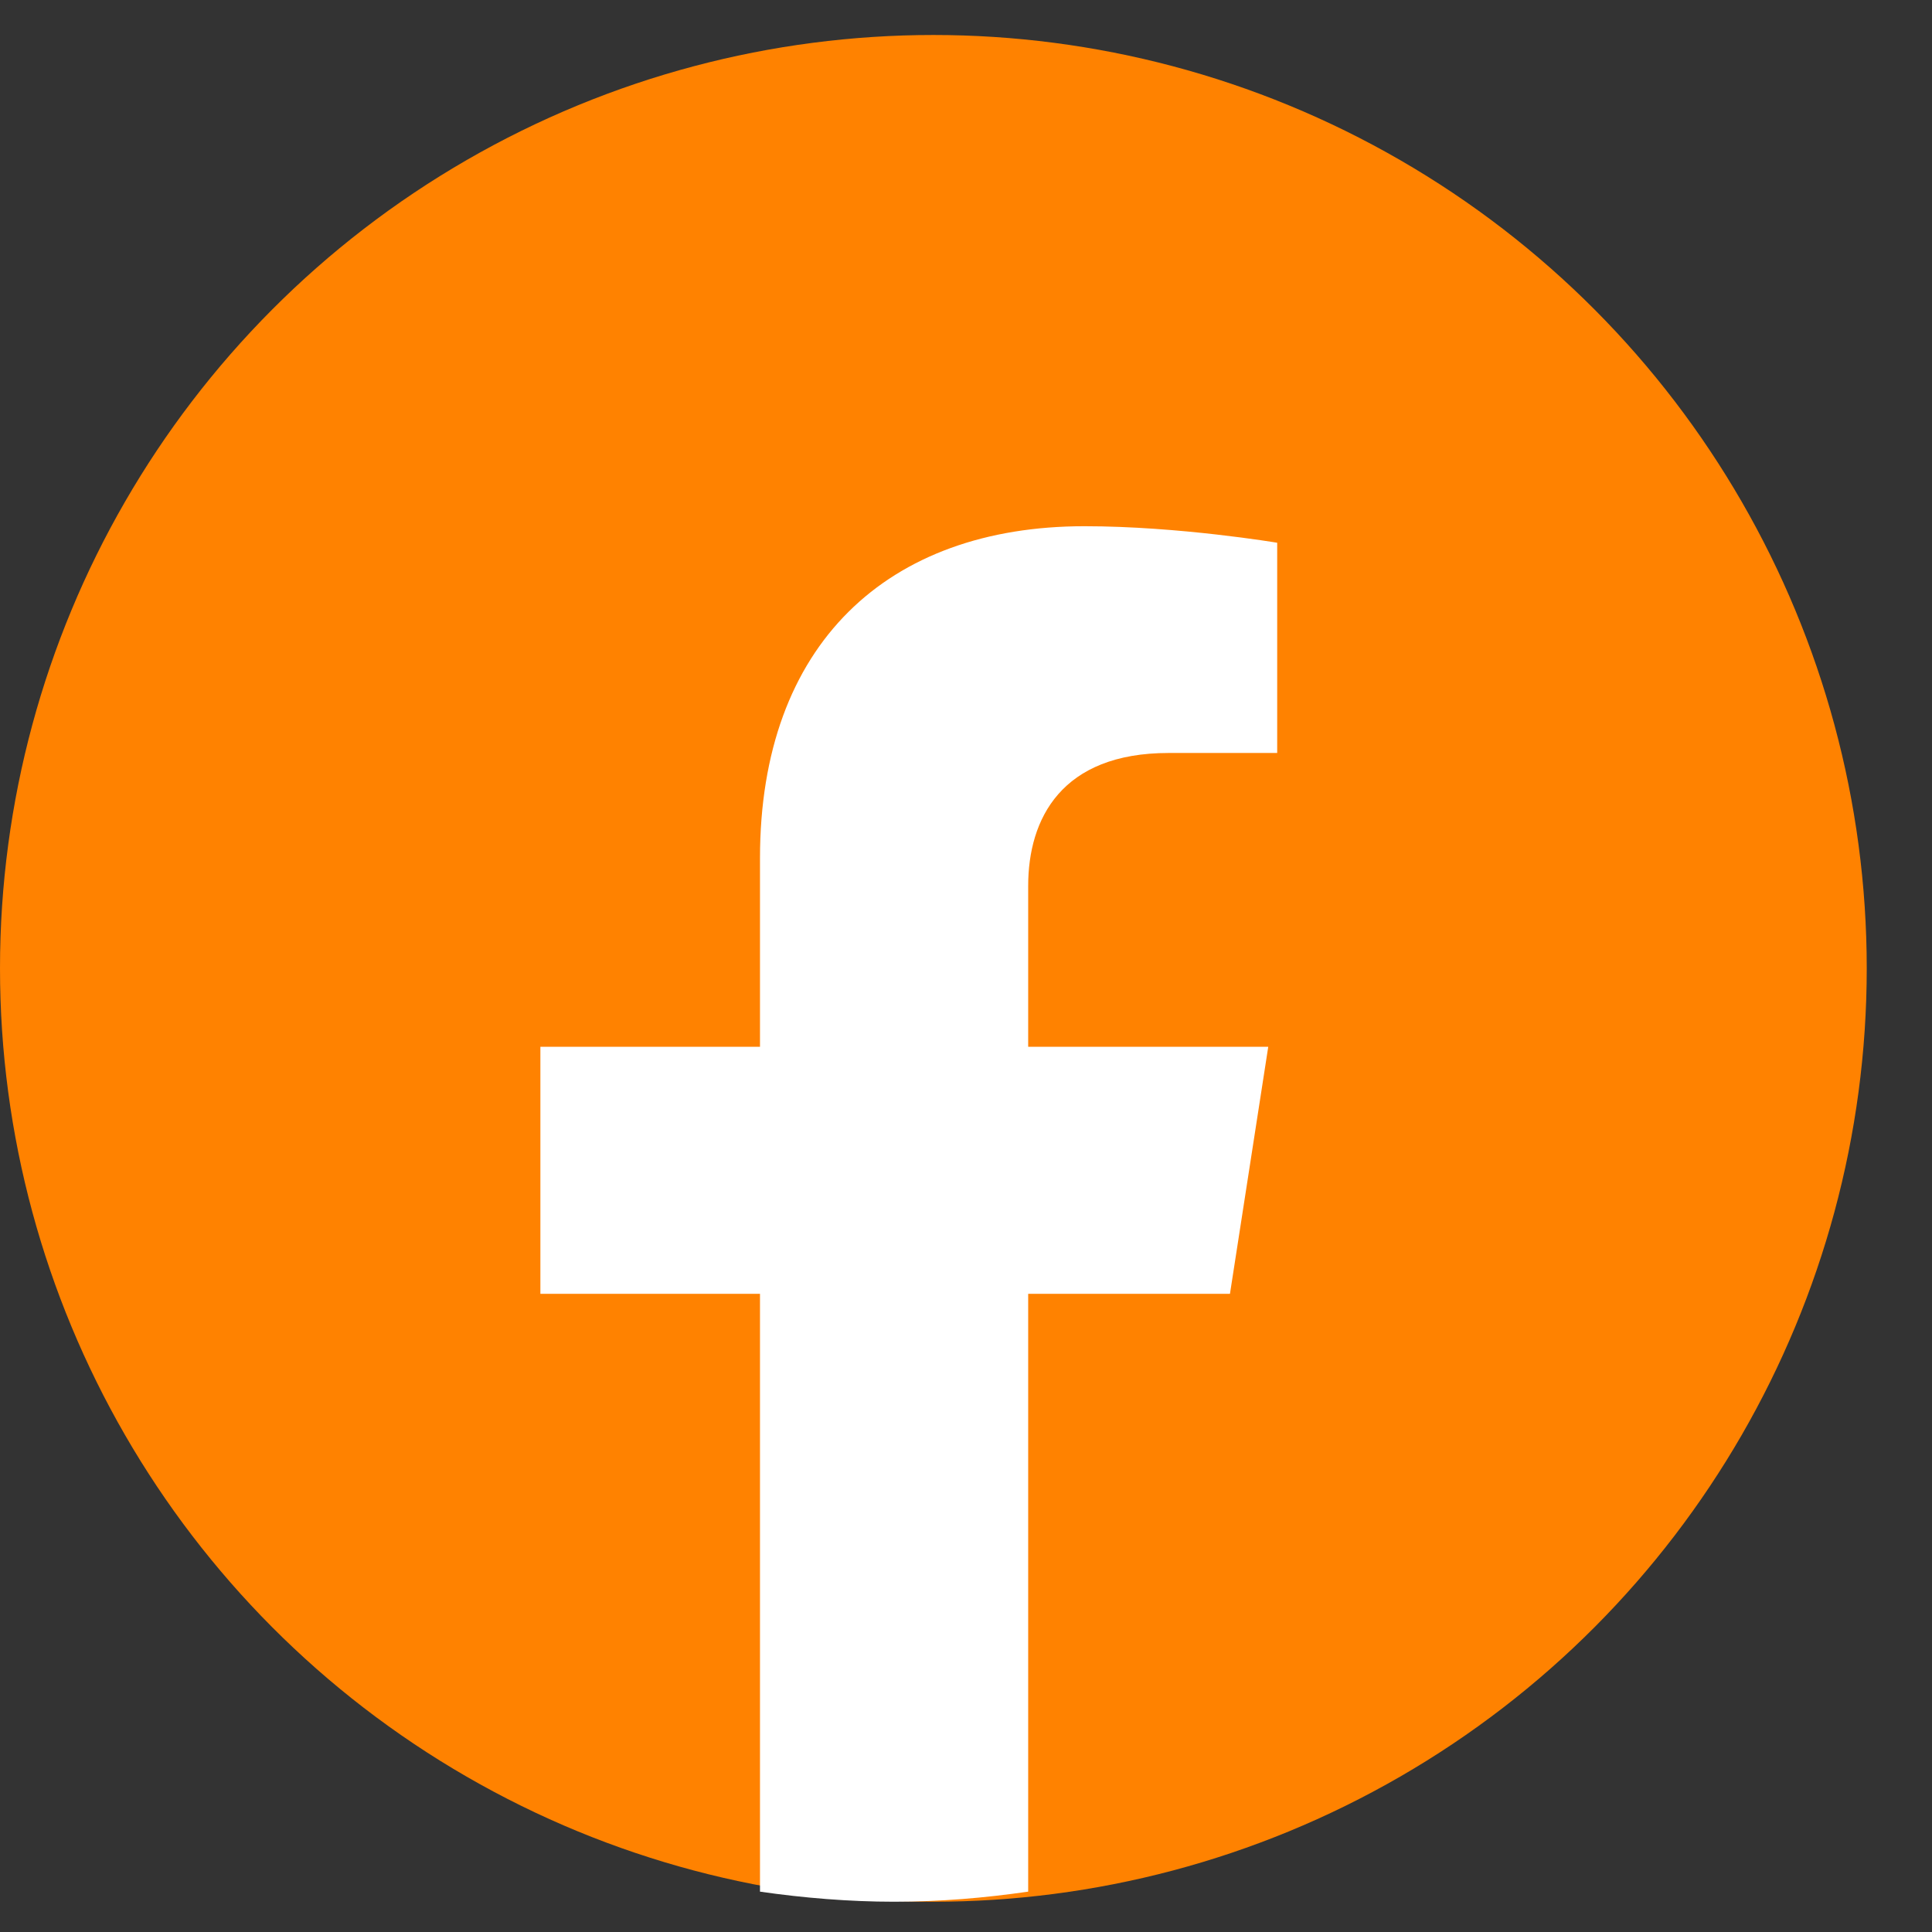
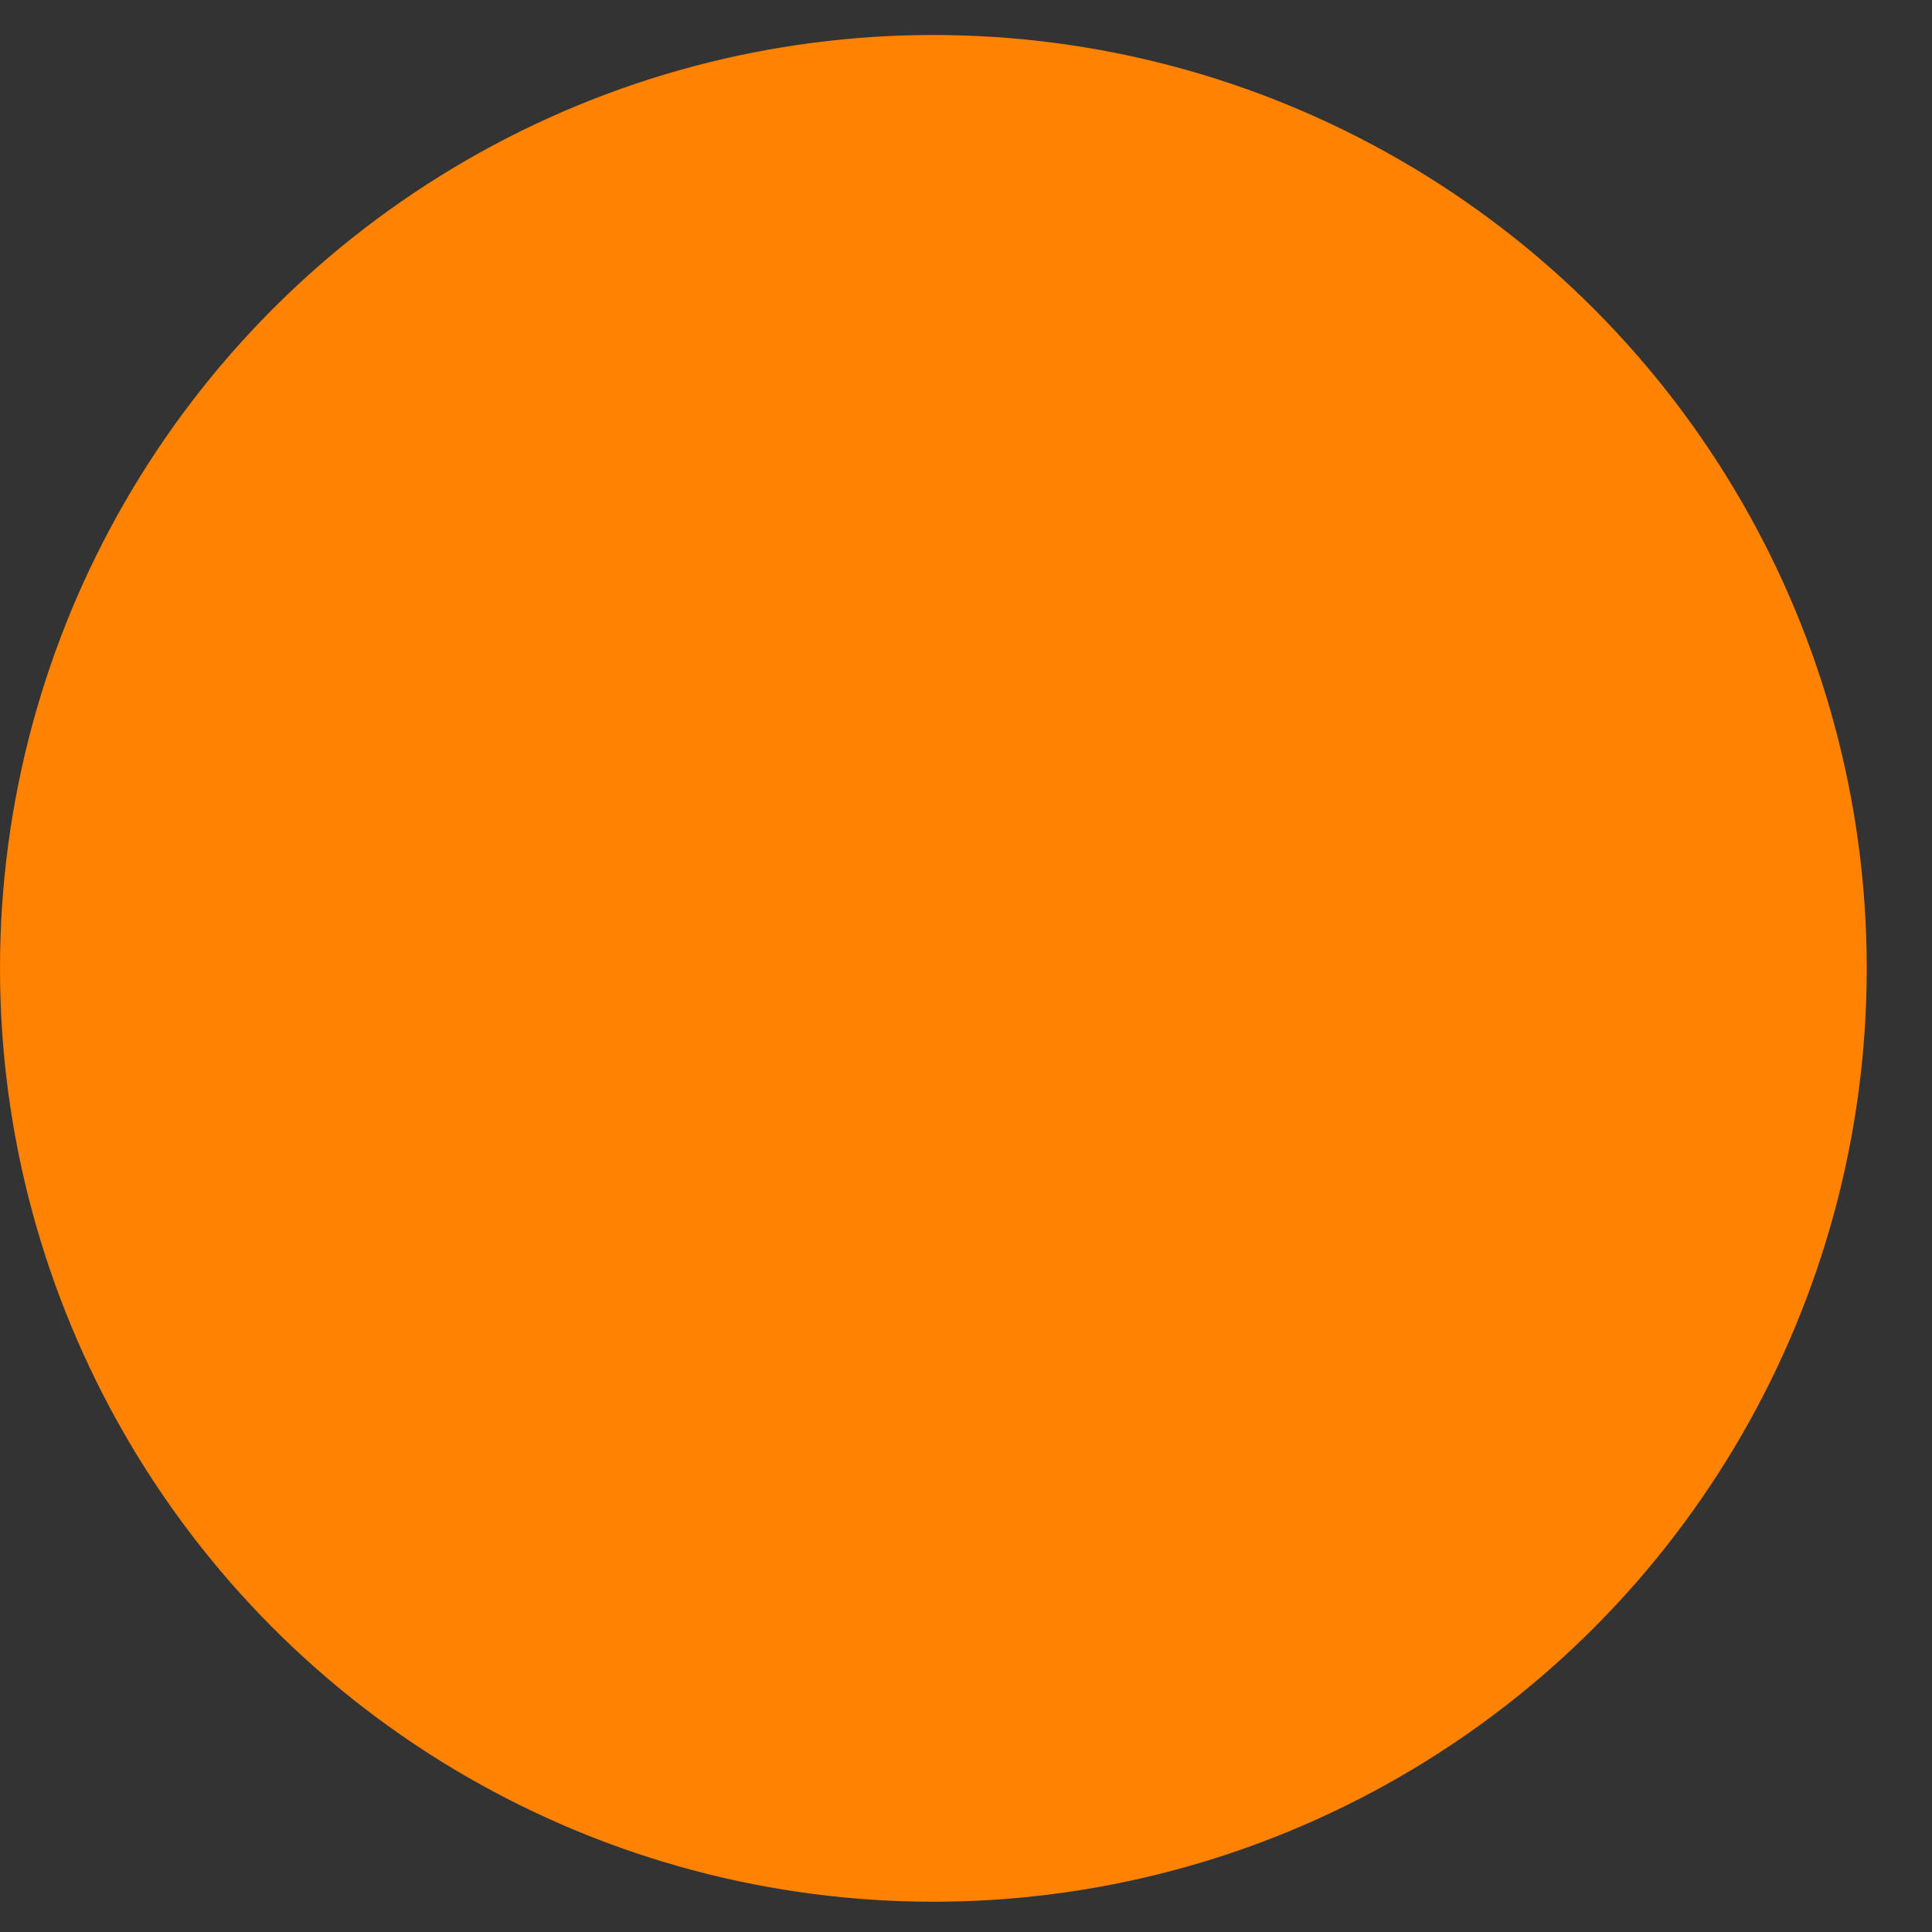
<svg xmlns="http://www.w3.org/2000/svg" width="27" height="27" viewBox="0 0 27 27" fill="none">
  <rect x="0" y="0" width="27" height="27" fill="#333333" stroke="none" />
  <circle cx="13.044" cy="13.533" r="13.044" fill="#FF8200" />
-   <path d="M17.189 18.081L17.724 14.629H14.369V12.381C14.369 11.443 14.833 10.523 16.332 10.523H17.849V7.585C17.849 7.585 16.475 7.354 15.155 7.354C12.406 7.354 10.621 9.001 10.621 11.992V14.629H7.552V18.081H10.621V26.436C11.228 26.524 11.871 26.577 12.495 26.577C13.138 26.577 13.762 26.524 14.369 26.436V18.081H17.189Z" fill="white" />
</svg>